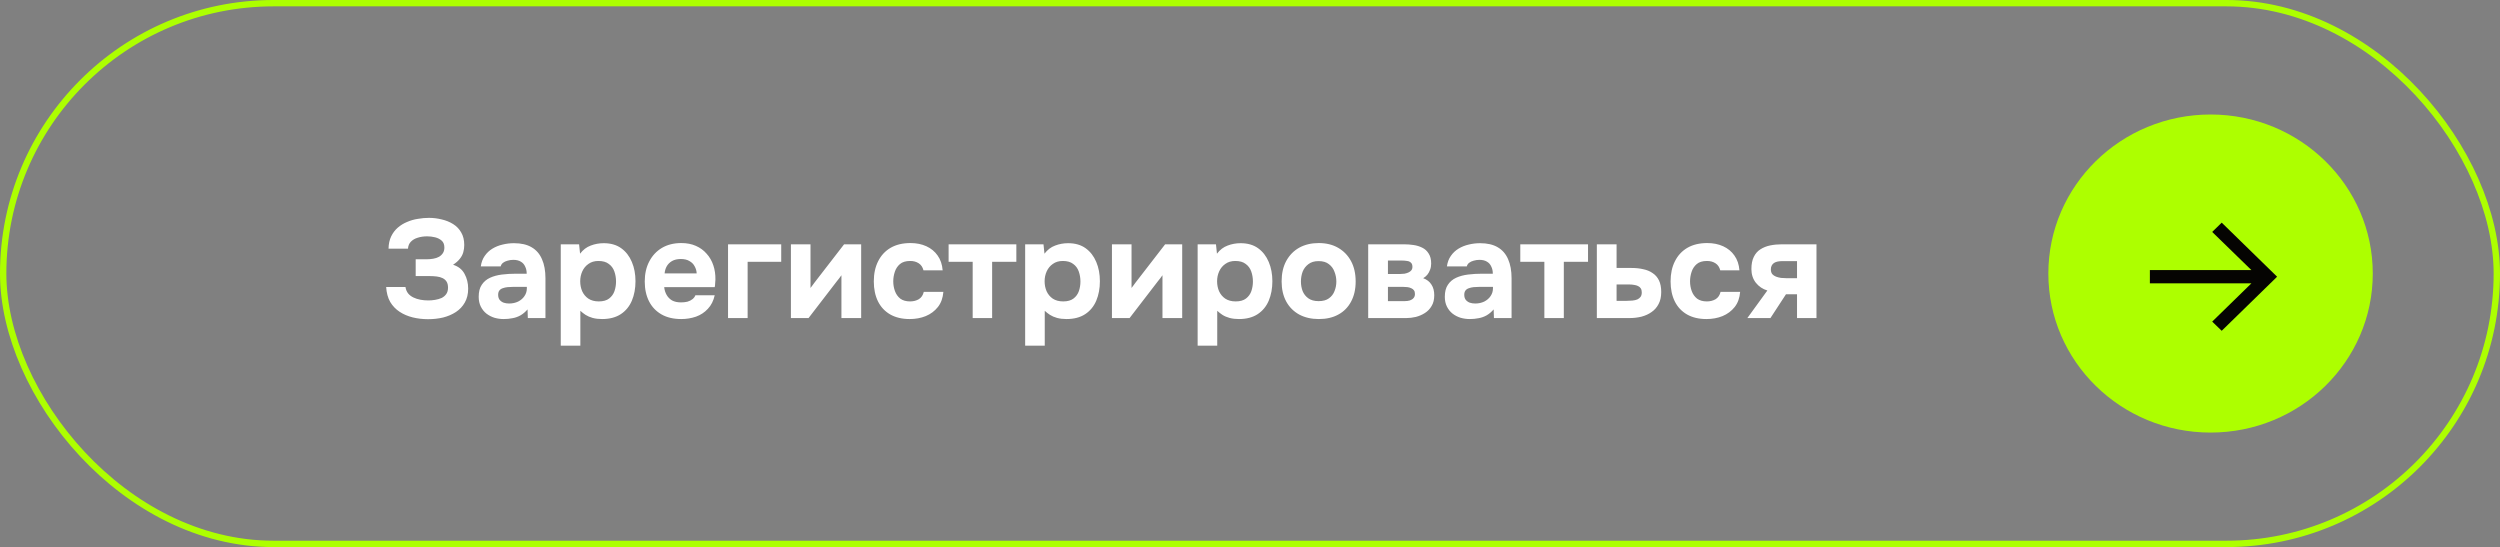
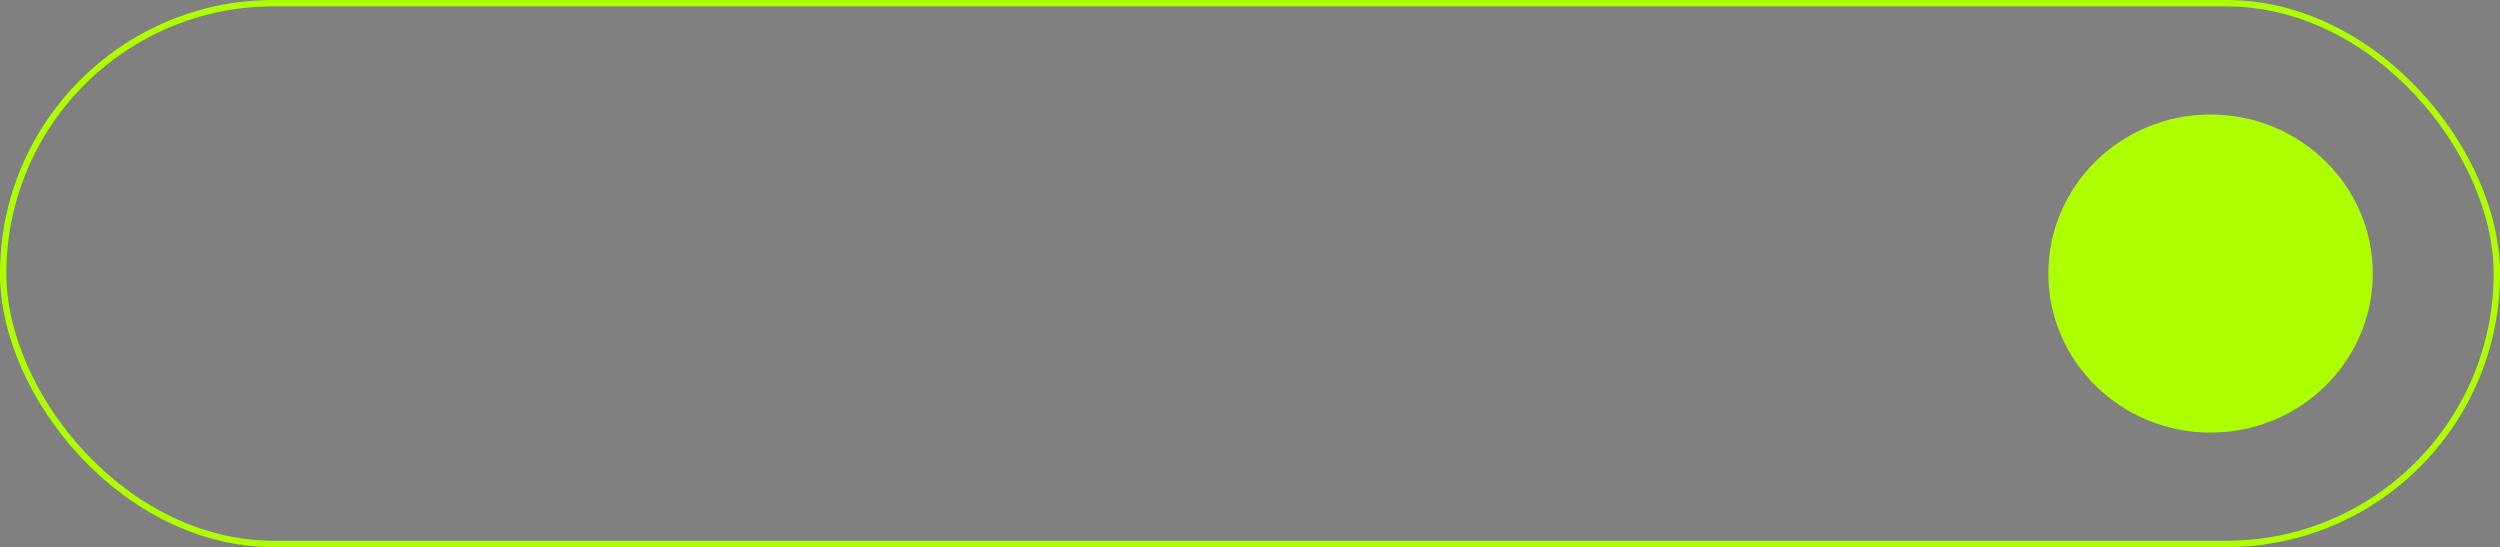
<svg xmlns="http://www.w3.org/2000/svg" width="393" height="86" viewBox="0 0 393 86" fill="none">
  <rect x="0" y="0" width="393" height="86" fill="#808080" stroke="none" />
  <rect x="0.5" y="0.5" width="392" height="85" rx="42.5" stroke="#ADFF00" />
  <ellipse cx="347.5" cy="43" rx="25.5" ry="25" fill="#ADFF00" />
-   <path d="M349.253 52L347.757 50.558L353.918 44.544H337.961V42.456H353.918L347.757 36.461L349.253 35L357.961 43.5L349.253 52Z" fill="#050402" />
-   <path d="M67.282 50.176C66.446 50.176 65.639 50.081 64.862 49.89C64.099 49.699 63.417 49.406 62.816 49.01C62.215 48.614 61.723 48.101 61.342 47.47C60.975 46.825 60.763 46.04 60.704 45.116H63.74C63.799 45.512 63.938 45.849 64.158 46.128C64.378 46.392 64.657 46.605 64.994 46.766C65.331 46.927 65.698 47.045 66.094 47.118C66.49 47.191 66.901 47.228 67.326 47.228C67.678 47.228 68.03 47.199 68.382 47.14C68.749 47.081 69.086 46.986 69.394 46.854C69.702 46.707 69.951 46.502 70.142 46.238C70.333 45.974 70.428 45.637 70.428 45.226C70.428 44.83 70.355 44.515 70.208 44.28C70.061 44.045 69.856 43.862 69.592 43.73C69.328 43.598 69.02 43.51 68.668 43.466C68.316 43.422 67.949 43.4 67.568 43.4H65.346V40.76H66.996C67.392 40.76 67.759 40.731 68.096 40.672C68.448 40.613 68.756 40.511 69.02 40.364C69.284 40.203 69.489 40.005 69.636 39.77C69.783 39.535 69.856 39.249 69.856 38.912C69.856 38.443 69.717 38.083 69.438 37.834C69.159 37.585 68.815 37.409 68.404 37.306C67.993 37.203 67.575 37.152 67.15 37.152C66.607 37.152 66.109 37.225 65.654 37.372C65.214 37.504 64.855 37.717 64.576 38.01C64.312 38.289 64.165 38.648 64.136 39.088H61.078C61.093 38.34 61.232 37.695 61.496 37.152C61.76 36.609 62.105 36.155 62.53 35.788C62.97 35.407 63.461 35.106 64.004 34.886C64.547 34.651 65.111 34.49 65.698 34.402C66.285 34.299 66.864 34.248 67.436 34.248C68.111 34.248 68.771 34.329 69.416 34.49C70.076 34.637 70.677 34.879 71.22 35.216C71.763 35.553 72.188 35.993 72.496 36.536C72.819 37.079 72.98 37.739 72.98 38.516C72.98 38.912 72.929 39.293 72.826 39.66C72.723 40.027 72.54 40.371 72.276 40.694C72.027 41.017 71.675 41.325 71.22 41.618C72.056 41.882 72.657 42.359 73.024 43.048C73.405 43.737 73.596 44.515 73.596 45.38C73.596 46.216 73.42 46.942 73.068 47.558C72.731 48.159 72.261 48.658 71.66 49.054C71.073 49.435 70.406 49.721 69.658 49.912C68.91 50.088 68.118 50.176 67.282 50.176ZM79.189 50.154C78.691 50.154 78.207 50.088 77.737 49.956C77.268 49.809 76.843 49.589 76.462 49.296C76.095 49.003 75.802 48.636 75.582 48.196C75.362 47.756 75.251 47.243 75.251 46.656C75.251 45.864 75.413 45.233 75.736 44.764C76.058 44.28 76.491 43.913 77.034 43.664C77.576 43.415 78.2 43.246 78.903 43.158C79.622 43.07 80.363 43.026 81.126 43.026H82.797C82.797 42.601 82.717 42.227 82.555 41.904C82.409 41.567 82.181 41.31 81.874 41.134C81.566 40.943 81.169 40.848 80.686 40.848C80.377 40.848 80.077 40.892 79.784 40.98C79.505 41.053 79.27 41.163 79.079 41.31C78.889 41.457 78.764 41.647 78.706 41.882H75.582C75.669 41.237 75.875 40.687 76.198 40.232C76.52 39.763 76.924 39.381 77.407 39.088C77.891 38.795 78.419 38.582 78.992 38.45C79.578 38.303 80.18 38.23 80.796 38.23C81.925 38.23 82.849 38.443 83.567 38.868C84.301 39.293 84.844 39.917 85.195 40.738C85.562 41.559 85.746 42.564 85.746 43.752V50H82.974L82.93 48.636C82.592 49.032 82.218 49.347 81.808 49.582C81.412 49.802 80.993 49.949 80.553 50.022C80.114 50.11 79.659 50.154 79.189 50.154ZM80.025 47.712C80.553 47.712 81.03 47.609 81.456 47.404C81.881 47.184 82.211 46.898 82.445 46.546C82.695 46.179 82.82 45.776 82.82 45.336V45.094H80.707C80.385 45.094 80.077 45.109 79.784 45.138C79.505 45.167 79.248 45.226 79.013 45.314C78.793 45.387 78.618 45.512 78.486 45.688C78.368 45.849 78.309 46.069 78.309 46.348C78.309 46.656 78.383 46.913 78.529 47.118C78.691 47.323 78.903 47.477 79.168 47.58C79.431 47.668 79.718 47.712 80.025 47.712ZM88.151 54.334V38.406H91.033L91.187 39.88C91.657 39.264 92.214 38.839 92.859 38.604C93.505 38.355 94.187 38.23 94.905 38.23C96.005 38.23 96.922 38.494 97.655 39.022C98.389 39.55 98.946 40.269 99.327 41.178C99.709 42.073 99.899 43.085 99.899 44.214C99.899 45.343 99.709 46.363 99.327 47.272C98.946 48.167 98.367 48.871 97.589 49.384C96.812 49.897 95.829 50.154 94.641 50.154C94.099 50.154 93.607 50.095 93.167 49.978C92.742 49.861 92.368 49.699 92.045 49.494C91.737 49.289 91.466 49.076 91.231 48.856V54.334H88.151ZM94.135 47.382C94.825 47.382 95.367 47.228 95.763 46.92C96.159 46.612 96.438 46.223 96.599 45.754C96.761 45.27 96.841 44.771 96.841 44.258C96.841 43.701 96.753 43.173 96.577 42.674C96.401 42.175 96.108 41.779 95.697 41.486C95.301 41.178 94.759 41.024 94.069 41.024C93.453 41.024 92.933 41.178 92.507 41.486C92.082 41.779 91.759 42.168 91.539 42.652C91.319 43.136 91.209 43.657 91.209 44.214C91.209 44.771 91.312 45.292 91.517 45.776C91.737 46.26 92.06 46.649 92.485 46.942C92.925 47.235 93.475 47.382 94.135 47.382ZM107.096 50.154C105.879 50.154 104.845 49.912 103.994 49.428C103.143 48.944 102.491 48.262 102.036 47.382C101.581 46.487 101.354 45.446 101.354 44.258C101.354 43.055 101.589 42.007 102.058 41.112C102.527 40.203 103.187 39.491 104.038 38.978C104.903 38.465 105.923 38.208 107.096 38.208C107.961 38.208 108.724 38.355 109.384 38.648C110.059 38.941 110.623 39.352 111.078 39.88C111.547 40.393 111.899 41.002 112.134 41.706C112.369 42.395 112.479 43.151 112.464 43.972C112.449 44.177 112.435 44.375 112.42 44.566C112.42 44.757 112.398 44.947 112.354 45.138H104.412C104.456 45.578 104.581 45.981 104.786 46.348C104.991 46.715 105.277 47.008 105.644 47.228C106.025 47.433 106.495 47.536 107.052 47.536C107.419 47.536 107.756 47.499 108.064 47.426C108.372 47.338 108.636 47.206 108.856 47.03C109.076 46.854 109.23 46.649 109.318 46.414H112.354C112.163 47.279 111.804 47.991 111.276 48.548C110.763 49.105 110.139 49.516 109.406 49.78C108.673 50.029 107.903 50.154 107.096 50.154ZM104.478 42.982H109.516C109.501 42.586 109.399 42.219 109.208 41.882C109.032 41.53 108.761 41.251 108.394 41.046C108.042 40.826 107.587 40.716 107.03 40.716C106.473 40.716 106.003 40.826 105.622 41.046C105.255 41.266 104.977 41.552 104.786 41.904C104.61 42.241 104.507 42.601 104.478 42.982ZM114.448 50V38.406H122.808V41.156H117.528V50H114.448ZM124.331 50V38.406H127.411V45.27C127.514 45.123 127.624 44.977 127.741 44.83C127.858 44.669 127.961 44.529 128.049 44.412L132.691 38.406H135.375V50H132.273V43.268C132.17 43.429 132.053 43.591 131.921 43.752C131.804 43.899 131.686 44.045 131.569 44.192L127.103 50H124.331ZM142.994 50.154C141.806 50.154 140.786 49.912 139.936 49.428C139.1 48.944 138.462 48.262 138.022 47.382C137.582 46.487 137.362 45.439 137.362 44.236C137.362 43.019 137.589 41.963 138.044 41.068C138.498 40.159 139.151 39.455 140.002 38.956C140.867 38.457 141.908 38.208 143.126 38.208C144.064 38.208 144.9 38.377 145.634 38.714C146.367 39.051 146.954 39.535 147.394 40.166C147.848 40.797 148.112 41.574 148.186 42.498H145.172C145.04 41.985 144.783 41.611 144.402 41.376C144.035 41.141 143.595 41.024 143.082 41.024C142.392 41.024 141.857 41.185 141.476 41.508C141.094 41.831 140.823 42.241 140.662 42.74C140.5 43.239 140.42 43.73 140.42 44.214C140.42 44.757 140.508 45.27 140.684 45.754C140.86 46.238 141.138 46.634 141.52 46.942C141.916 47.235 142.429 47.382 143.06 47.382C143.588 47.382 144.05 47.265 144.446 47.03C144.842 46.781 145.098 46.399 145.216 45.886H148.296C148.222 46.839 147.936 47.631 147.438 48.262C146.939 48.893 146.301 49.369 145.524 49.692C144.761 50 143.918 50.154 142.994 50.154ZM152.905 50V41.156H149.121V38.406H159.769V41.156H155.963V50H152.905ZM161.155 54.334V38.406H164.037L164.191 39.88C164.661 39.264 165.218 38.839 165.863 38.604C166.509 38.355 167.191 38.23 167.909 38.23C169.009 38.23 169.926 38.494 170.659 39.022C171.393 39.55 171.95 40.269 172.331 41.178C172.713 42.073 172.903 43.085 172.903 44.214C172.903 45.343 172.713 46.363 172.331 47.272C171.95 48.167 171.371 48.871 170.593 49.384C169.816 49.897 168.833 50.154 167.645 50.154C167.103 50.154 166.611 50.095 166.171 49.978C165.746 49.861 165.372 49.699 165.049 49.494C164.741 49.289 164.47 49.076 164.235 48.856V54.334H161.155ZM167.139 47.382C167.829 47.382 168.371 47.228 168.767 46.92C169.163 46.612 169.442 46.223 169.603 45.754C169.765 45.27 169.845 44.771 169.845 44.258C169.845 43.701 169.757 43.173 169.581 42.674C169.405 42.175 169.112 41.779 168.701 41.486C168.305 41.178 167.763 41.024 167.073 41.024C166.457 41.024 165.937 41.178 165.511 41.486C165.086 41.779 164.763 42.168 164.543 42.652C164.323 43.136 164.213 43.657 164.213 44.214C164.213 44.771 164.316 45.292 164.521 45.776C164.741 46.26 165.064 46.649 165.489 46.942C165.929 47.235 166.479 47.382 167.139 47.382ZM174.798 50V38.406H177.878V45.27C177.981 45.123 178.091 44.977 178.208 44.83C178.325 44.669 178.428 44.529 178.516 44.412L183.158 38.406H185.842V50H182.74V43.268C182.637 43.429 182.52 43.591 182.388 43.752C182.271 43.899 182.153 44.045 182.036 44.192L177.57 50H174.798ZM188.269 54.334V38.406H191.151L191.305 39.88C191.774 39.264 192.331 38.839 192.977 38.604C193.622 38.355 194.304 38.23 195.023 38.23C196.123 38.23 197.039 38.494 197.773 39.022C198.506 39.55 199.063 40.269 199.445 41.178C199.826 42.073 200.017 43.085 200.017 44.214C200.017 45.343 199.826 46.363 199.445 47.272C199.063 48.167 198.484 48.871 197.707 49.384C196.929 49.897 195.947 50.154 194.759 50.154C194.216 50.154 193.725 50.095 193.285 49.978C192.859 49.861 192.485 49.699 192.163 49.494C191.855 49.289 191.583 49.076 191.349 48.856V54.334H188.269ZM194.253 47.382C194.942 47.382 195.485 47.228 195.881 46.92C196.277 46.612 196.555 46.223 196.717 45.754C196.878 45.27 196.959 44.771 196.959 44.258C196.959 43.701 196.871 43.173 196.695 42.674C196.519 42.175 196.225 41.779 195.815 41.486C195.419 41.178 194.876 41.024 194.187 41.024C193.571 41.024 193.05 41.178 192.625 41.486C192.199 41.779 191.877 42.168 191.657 42.652C191.437 43.136 191.327 43.657 191.327 44.214C191.327 44.771 191.429 45.292 191.635 45.776C191.855 46.26 192.177 46.649 192.603 46.942C193.043 47.235 193.593 47.382 194.253 47.382ZM207.323 50.154C206.15 50.154 205.123 49.919 204.243 49.45C203.363 48.966 202.681 48.284 202.197 47.404C201.713 46.509 201.471 45.453 201.471 44.236C201.471 42.989 201.713 41.919 202.197 41.024C202.696 40.115 203.378 39.418 204.243 38.934C205.123 38.45 206.143 38.208 207.301 38.208C208.475 38.208 209.494 38.457 210.359 38.956C211.225 39.455 211.899 40.151 212.383 41.046C212.867 41.941 213.109 43.011 213.109 44.258C213.109 45.475 212.867 46.531 212.383 47.426C211.914 48.306 211.247 48.981 210.381 49.45C209.531 49.919 208.511 50.154 207.323 50.154ZM207.279 47.338C207.969 47.338 208.511 47.191 208.907 46.898C209.318 46.605 209.611 46.223 209.787 45.754C209.978 45.285 210.073 44.786 210.073 44.258C210.073 43.73 209.978 43.224 209.787 42.74C209.611 42.241 209.318 41.838 208.907 41.53C208.511 41.207 207.969 41.046 207.279 41.046C206.619 41.046 206.084 41.207 205.673 41.53C205.263 41.838 204.962 42.234 204.771 42.718C204.595 43.202 204.507 43.715 204.507 44.258C204.507 44.786 204.595 45.285 204.771 45.754C204.962 46.223 205.263 46.605 205.673 46.898C206.084 47.191 206.619 47.338 207.279 47.338ZM215.081 50V38.406H220.735C221.234 38.406 221.725 38.443 222.209 38.516C222.708 38.589 223.162 38.729 223.573 38.934C223.998 39.139 224.336 39.447 224.585 39.858C224.849 40.254 224.981 40.782 224.981 41.442C224.981 41.794 224.922 42.117 224.805 42.41C224.702 42.703 224.556 42.967 224.365 43.202C224.174 43.422 223.962 43.598 223.727 43.73C224.314 43.95 224.746 44.287 225.025 44.742C225.318 45.182 225.465 45.739 225.465 46.414C225.465 47.089 225.326 47.653 225.047 48.108C224.783 48.563 224.431 48.929 223.991 49.208C223.551 49.487 223.074 49.692 222.561 49.824C222.048 49.941 221.549 50 221.065 50H215.081ZM218.183 47.338H220.801C221.109 47.338 221.388 47.301 221.637 47.228C221.886 47.14 222.077 47.015 222.209 46.854C222.356 46.693 222.429 46.48 222.429 46.216C222.429 45.967 222.378 45.776 222.275 45.644C222.172 45.497 222.033 45.387 221.857 45.314C221.681 45.226 221.483 45.167 221.263 45.138C221.043 45.109 220.808 45.094 220.559 45.094H218.183V47.338ZM218.183 43.07H220.119C220.339 43.07 220.559 43.055 220.779 43.026C221.014 42.982 221.226 42.916 221.417 42.828C221.608 42.74 221.754 42.63 221.857 42.498C221.974 42.351 222.033 42.168 222.033 41.948C222.033 41.64 221.952 41.42 221.791 41.288C221.644 41.141 221.446 41.053 221.197 41.024C220.948 40.98 220.684 40.958 220.405 40.958H218.183V43.07ZM231.063 50.154C230.564 50.154 230.08 50.088 229.611 49.956C229.141 49.809 228.716 49.589 228.335 49.296C227.968 49.003 227.675 48.636 227.455 48.196C227.235 47.756 227.125 47.243 227.125 46.656C227.125 45.864 227.286 45.233 227.609 44.764C227.931 44.28 228.364 43.913 228.907 43.664C229.449 43.415 230.073 43.246 230.777 43.158C231.495 43.07 232.236 43.026 232.999 43.026H234.671C234.671 42.601 234.59 42.227 234.429 41.904C234.282 41.567 234.055 41.31 233.747 41.134C233.439 40.943 233.043 40.848 232.559 40.848C232.251 40.848 231.95 40.892 231.657 40.98C231.378 41.053 231.143 41.163 230.953 41.31C230.762 41.457 230.637 41.647 230.579 41.882H227.455C227.543 41.237 227.748 40.687 228.071 40.232C228.393 39.763 228.797 39.381 229.281 39.088C229.765 38.795 230.293 38.582 230.865 38.45C231.451 38.303 232.053 38.23 232.669 38.23C233.798 38.23 234.722 38.443 235.441 38.868C236.174 39.293 236.717 39.917 237.069 40.738C237.435 41.559 237.619 42.564 237.619 43.752V50H234.847L234.803 48.636C234.465 49.032 234.091 49.347 233.681 49.582C233.285 49.802 232.867 49.949 232.427 50.022C231.987 50.11 231.532 50.154 231.063 50.154ZM231.899 47.712C232.427 47.712 232.903 47.609 233.329 47.404C233.754 47.184 234.084 46.898 234.319 46.546C234.568 46.179 234.693 45.776 234.693 45.336V45.094H232.581C232.258 45.094 231.95 45.109 231.657 45.138C231.378 45.167 231.121 45.226 230.887 45.314C230.667 45.387 230.491 45.512 230.359 45.688C230.241 45.849 230.183 46.069 230.183 46.348C230.183 46.656 230.256 46.913 230.403 47.118C230.564 47.323 230.777 47.477 231.041 47.58C231.305 47.668 231.591 47.712 231.899 47.712ZM242.774 50V41.156H238.99V38.406H249.638V41.156H245.832V50H242.774ZM251.024 50V38.406H254.126V42.124H256.48C257.155 42.124 257.771 42.19 258.328 42.322C258.9 42.439 259.392 42.645 259.802 42.938C260.228 43.217 260.558 43.598 260.792 44.082C261.027 44.566 261.144 45.175 261.144 45.908C261.144 46.656 261.005 47.287 260.726 47.8C260.462 48.313 260.096 48.731 259.626 49.054C259.172 49.377 258.644 49.619 258.042 49.78C257.441 49.927 256.81 50 256.15 50H251.024ZM254.126 47.294H255.666C256.004 47.294 256.319 47.279 256.612 47.25C256.906 47.221 257.162 47.162 257.382 47.074C257.602 46.971 257.771 46.839 257.888 46.678C258.02 46.502 258.086 46.267 258.086 45.974C258.086 45.71 258.035 45.497 257.932 45.336C257.83 45.175 257.683 45.05 257.492 44.962C257.316 44.874 257.111 44.815 256.876 44.786C256.656 44.742 256.414 44.72 256.15 44.72H254.126V47.294ZM268.248 50.154C267.06 50.154 266.04 49.912 265.19 49.428C264.354 48.944 263.716 48.262 263.276 47.382C262.836 46.487 262.616 45.439 262.616 44.236C262.616 43.019 262.843 41.963 263.298 41.068C263.752 40.159 264.405 39.455 265.256 38.956C266.121 38.457 267.162 38.208 268.38 38.208C269.318 38.208 270.154 38.377 270.888 38.714C271.621 39.051 272.208 39.535 272.648 40.166C273.102 40.797 273.366 41.574 273.44 42.498H270.426C270.294 41.985 270.037 41.611 269.656 41.376C269.289 41.141 268.849 41.024 268.336 41.024C267.646 41.024 267.111 41.185 266.73 41.508C266.348 41.831 266.077 42.241 265.916 42.74C265.754 43.239 265.674 43.73 265.674 44.214C265.674 44.757 265.762 45.27 265.938 45.754C266.114 46.238 266.392 46.634 266.774 46.942C267.17 47.235 267.683 47.382 268.314 47.382C268.842 47.382 269.304 47.265 269.7 47.03C270.096 46.781 270.352 46.399 270.47 45.886H273.55C273.476 46.839 273.19 47.631 272.692 48.262C272.193 48.893 271.555 49.369 270.778 49.692C270.015 50 269.172 50.154 268.248 50.154ZM274.683 50L277.829 45.666C277.096 45.446 276.495 45.043 276.025 44.456C275.556 43.855 275.321 43.136 275.321 42.3C275.321 41.523 275.446 40.885 275.695 40.386C275.945 39.873 276.289 39.477 276.729 39.198C277.184 38.905 277.697 38.699 278.269 38.582C278.841 38.465 279.45 38.406 280.095 38.406H285.551V50H282.493V46.26H280.755L278.313 50H274.683ZM280.799 43.73H282.493V41.046H280.249C279.956 41.046 279.692 41.068 279.457 41.112C279.237 41.156 279.047 41.229 278.885 41.332C278.724 41.435 278.599 41.574 278.511 41.75C278.423 41.911 278.379 42.109 278.379 42.344C278.379 42.652 278.453 42.901 278.599 43.092C278.761 43.268 278.959 43.4 279.193 43.488C279.428 43.576 279.685 43.642 279.963 43.686C280.257 43.715 280.535 43.73 280.799 43.73Z" fill="white" />
</svg>